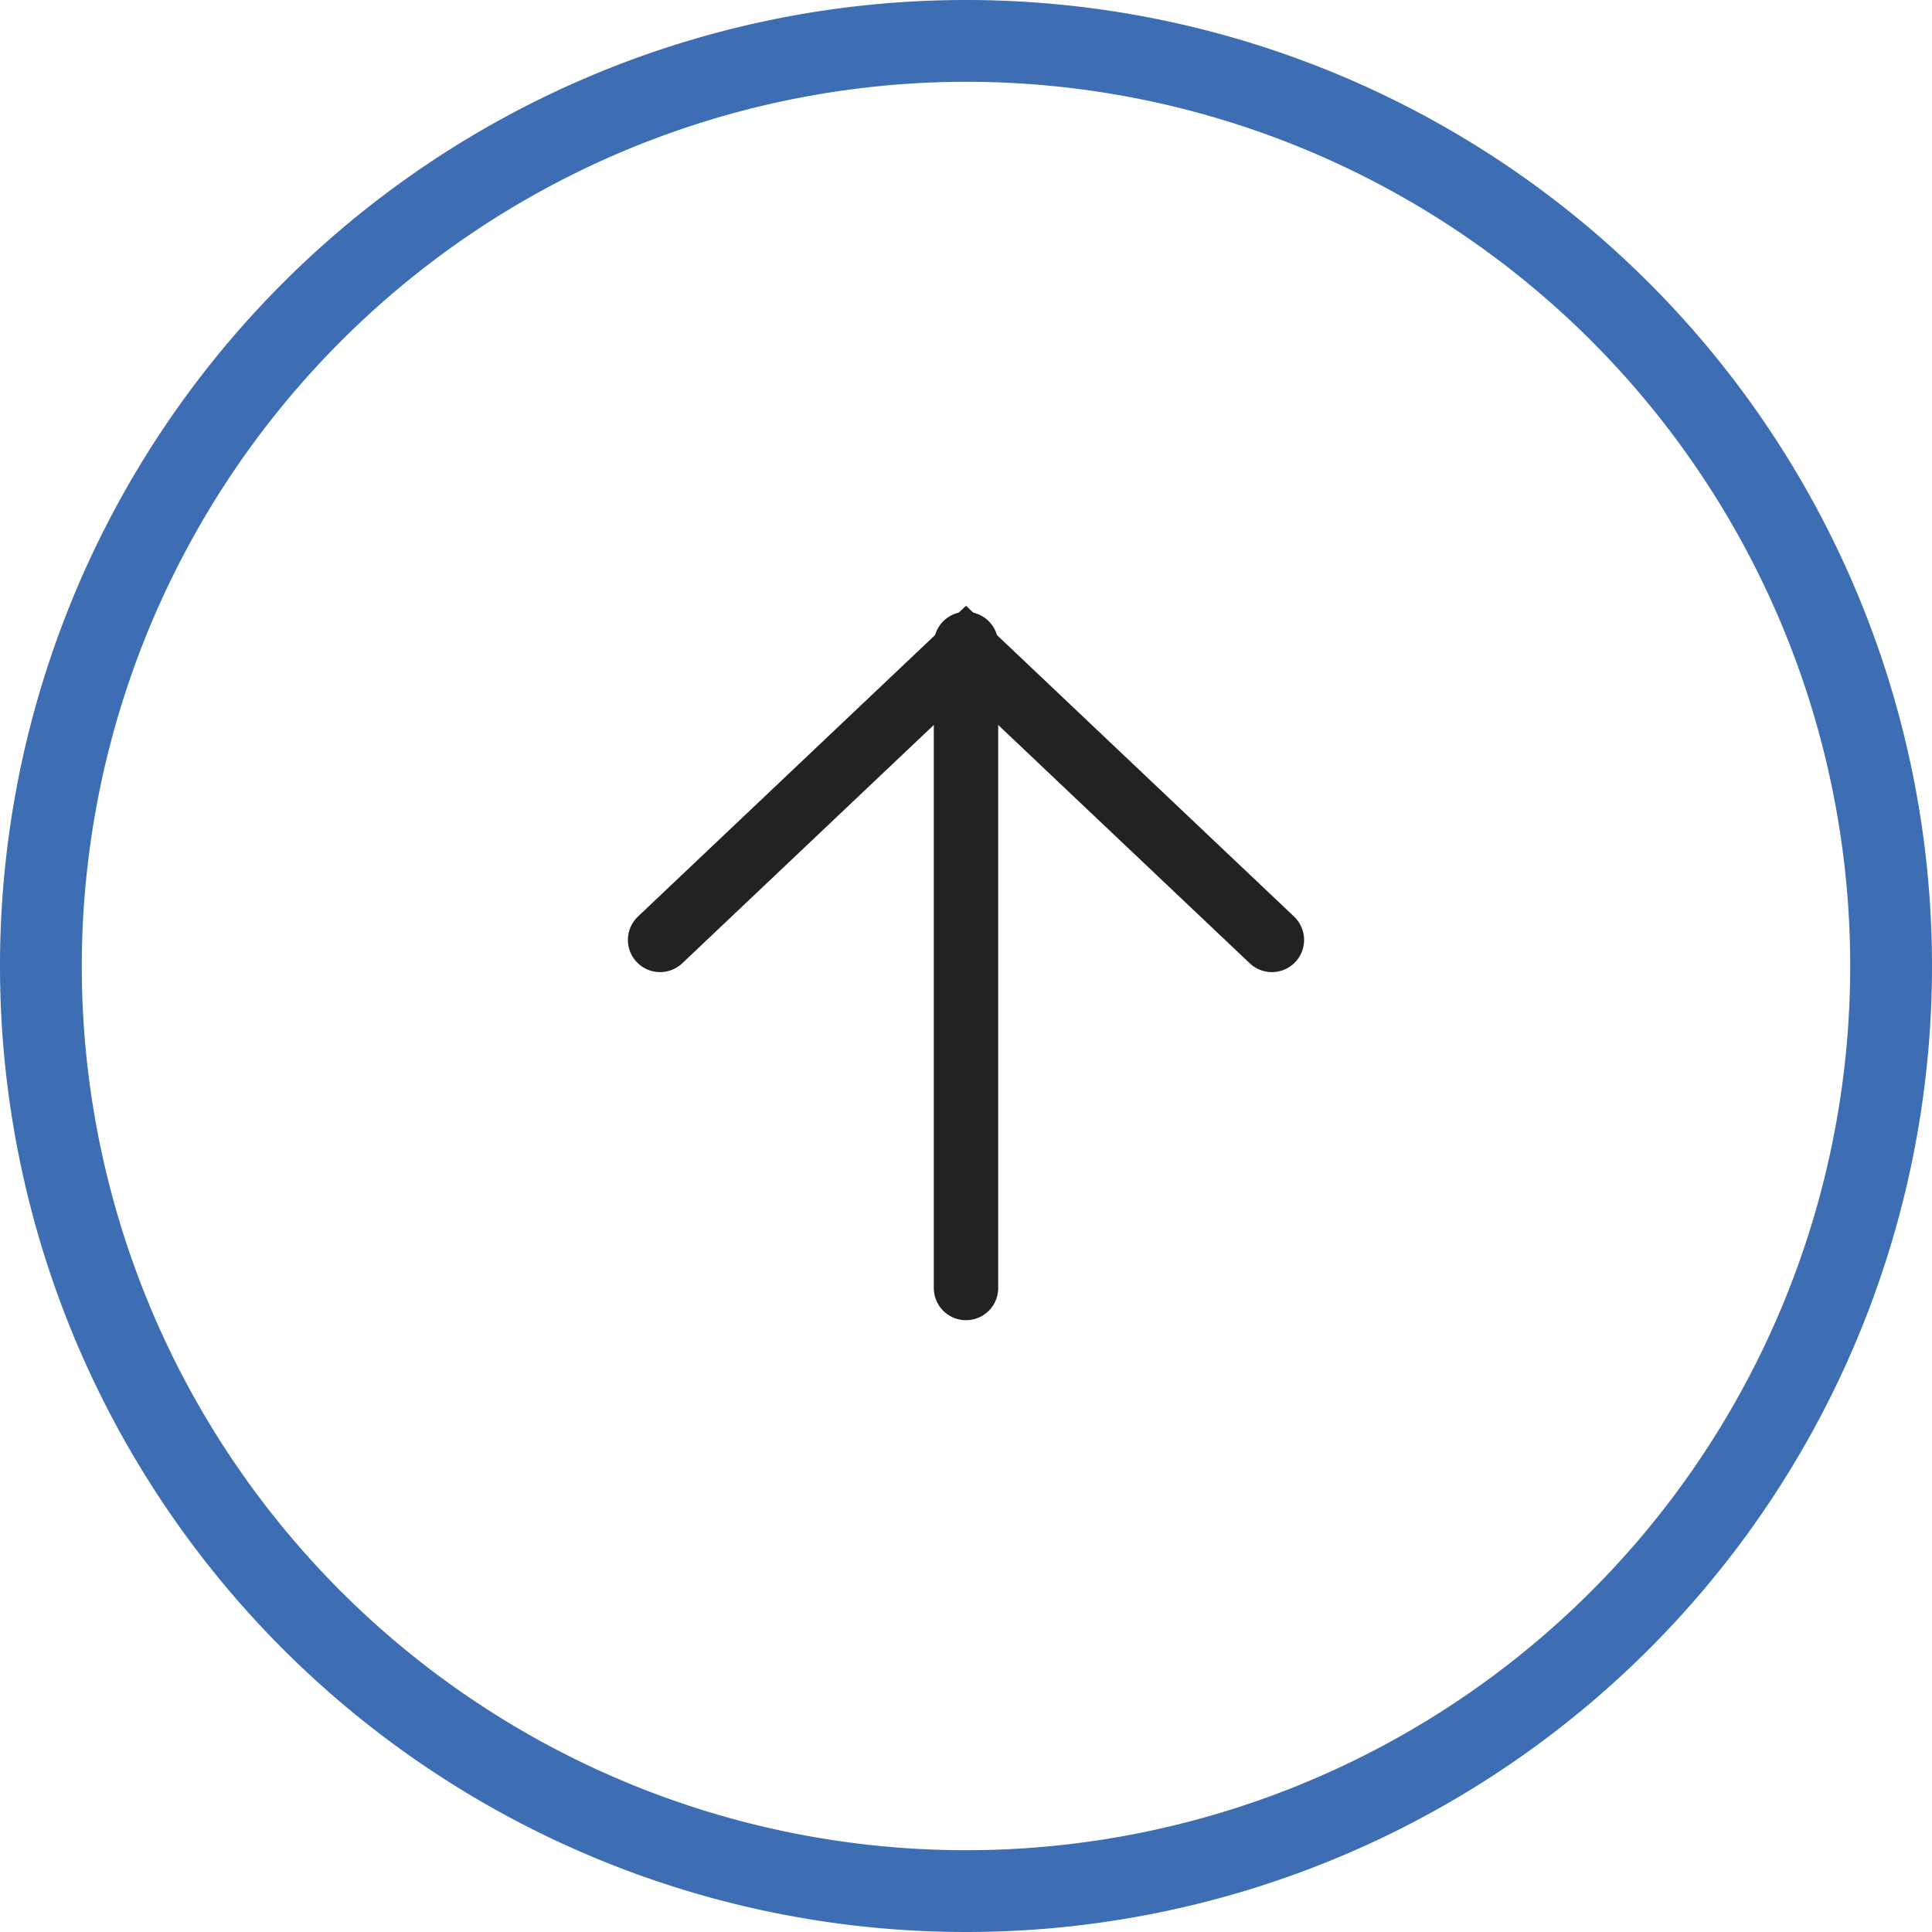
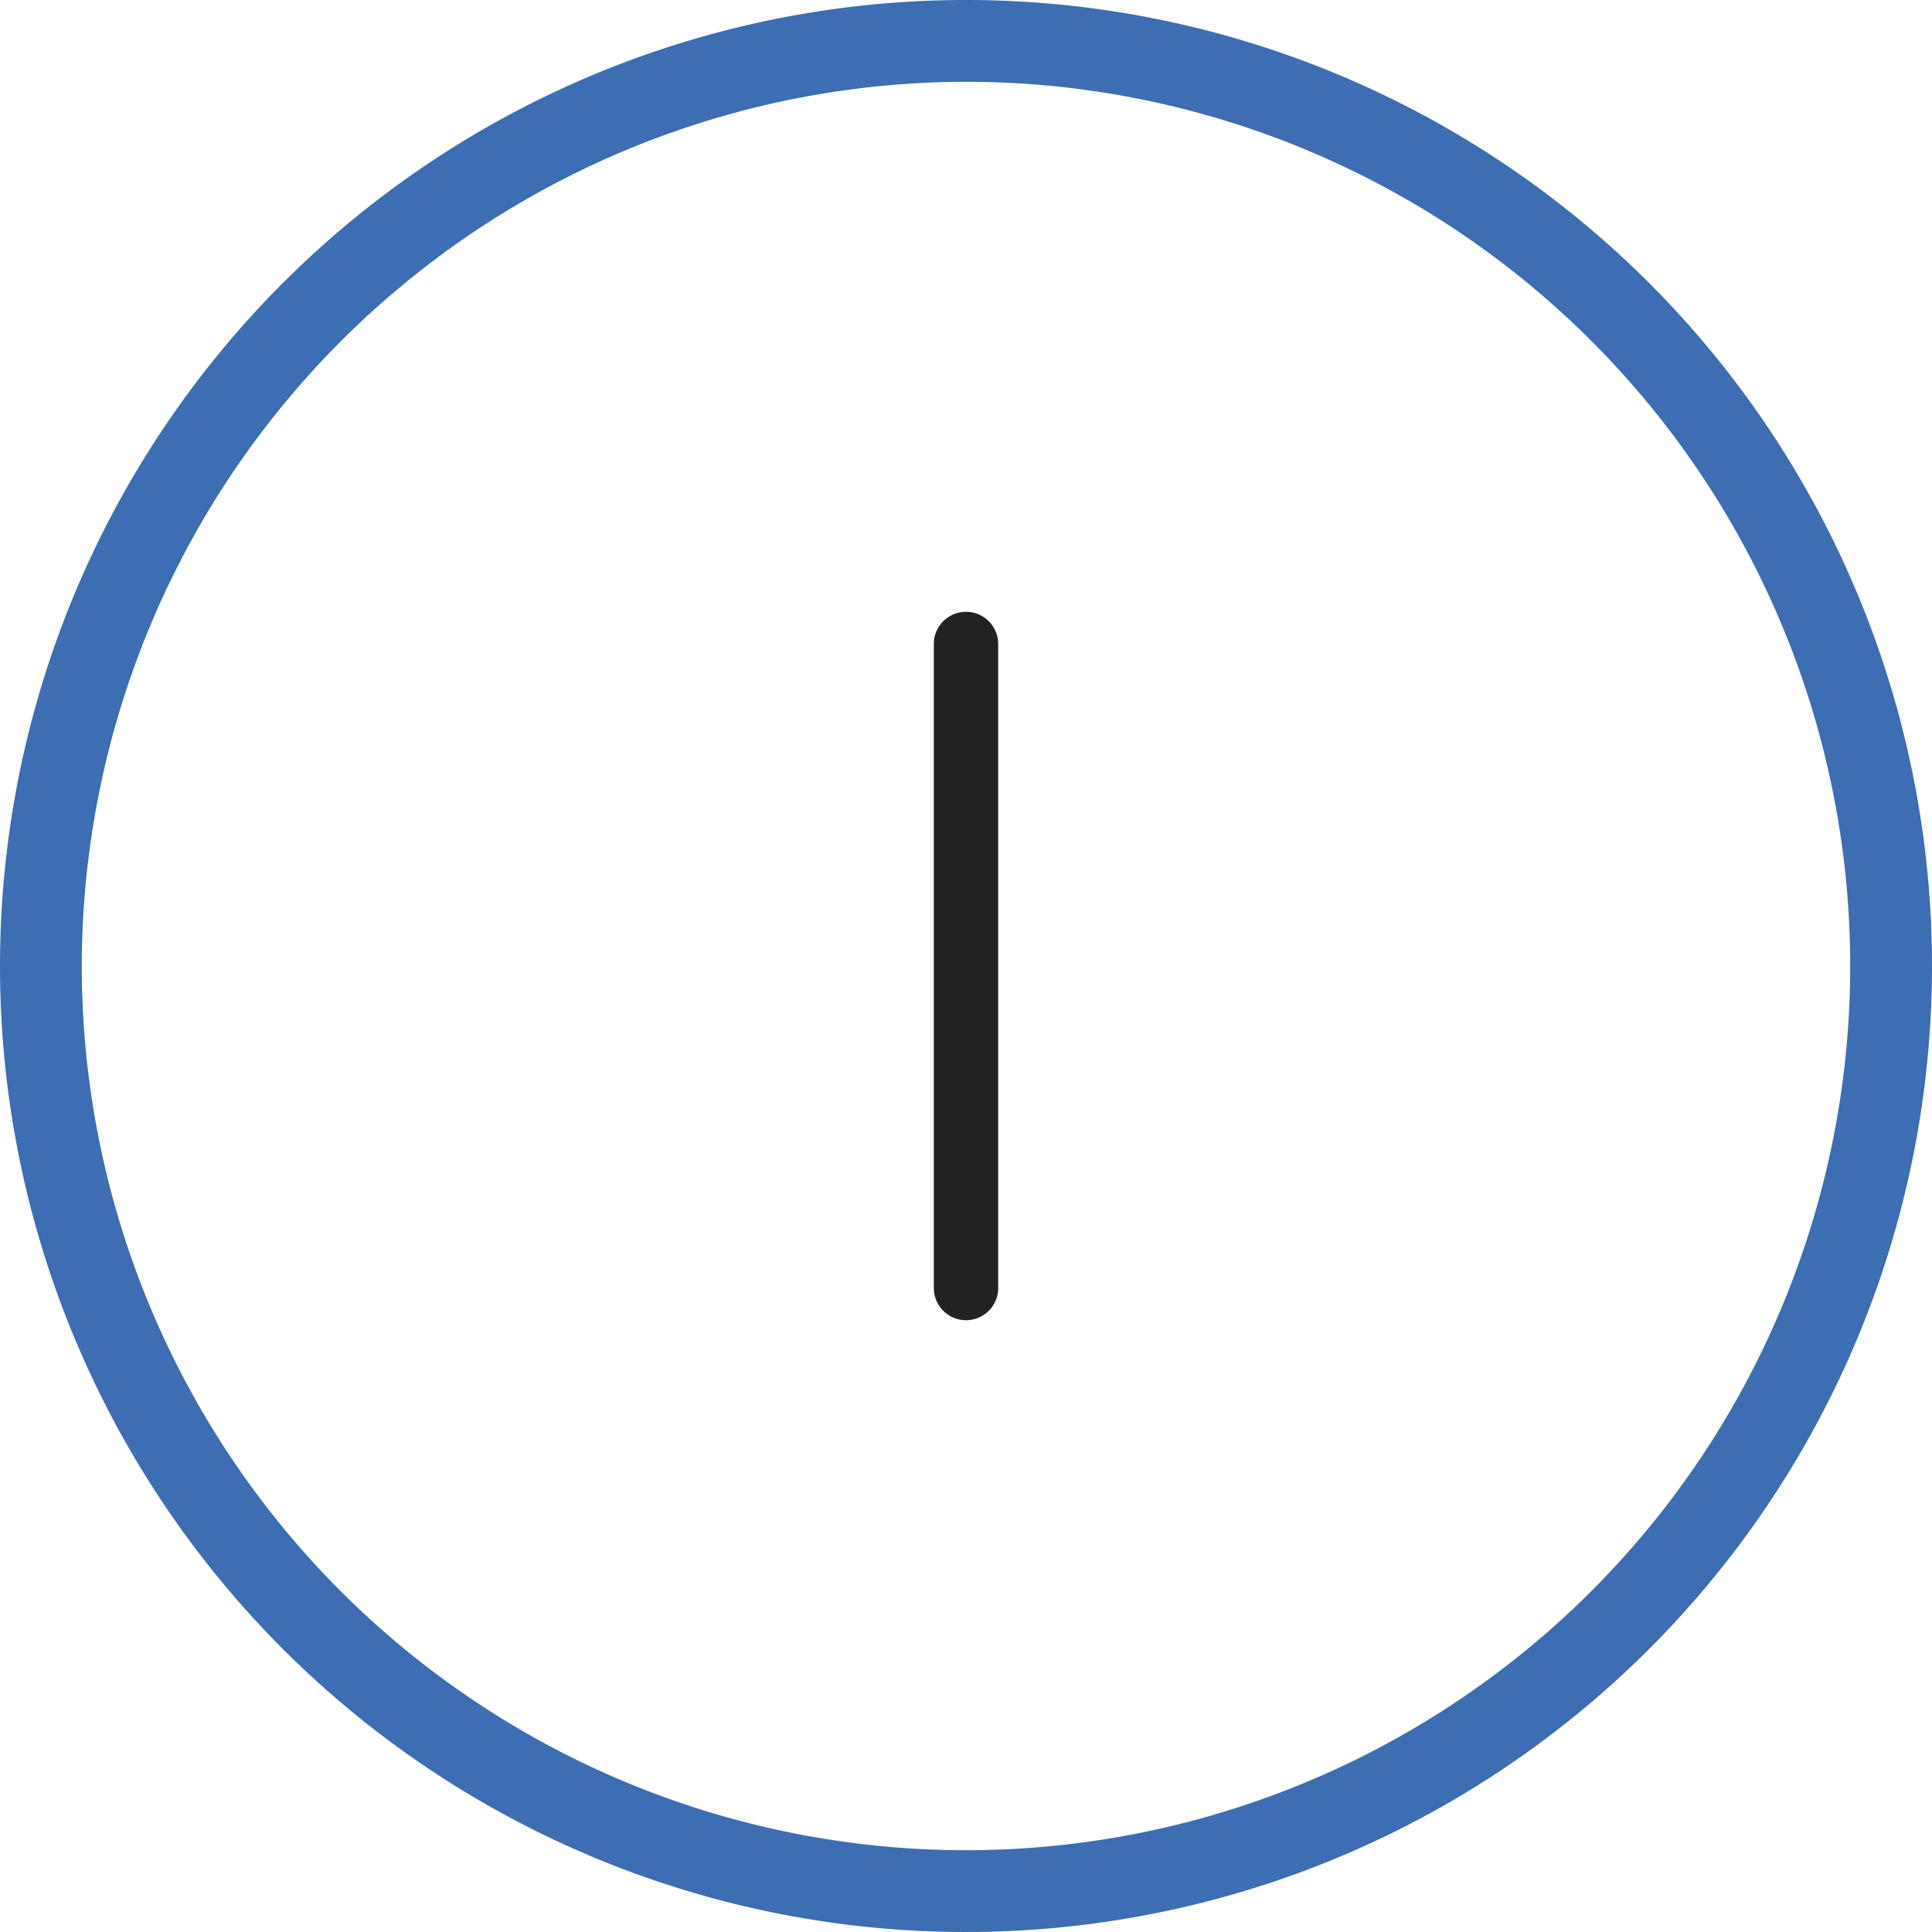
<svg xmlns="http://www.w3.org/2000/svg" width="60" height="60" viewBox="0 0 60 60">
  <defs>
    <style>.cls-1{fill:#3d6db2;}.cls-2,.cls-3{fill:none;stroke:#222;stroke-linecap:round;stroke-miterlimit:10;stroke-width:2px;}.cls-2{fill-rule:evenodd;}</style>
  </defs>
  <title>pagetop</title>
  <g id="レイヤー_2" data-name="レイヤー 2">
    <g id="コンテンツ">
      <path class="cls-1" d="M30,2.54A27.46,27.46,0,1,1,2.54,30,27.49,27.49,0,0,1,30,2.54M30,0A30,30,0,1,0,60,30,30,30,0,0,0,30,0Z" />
-       <polyline class="cls-2" points="20.5 29.19 30 20.19 39.5 29.19" />
      <line class="cls-3" x1="30" y1="20" x2="30" y2="40" />
    </g>
  </g>
</svg>